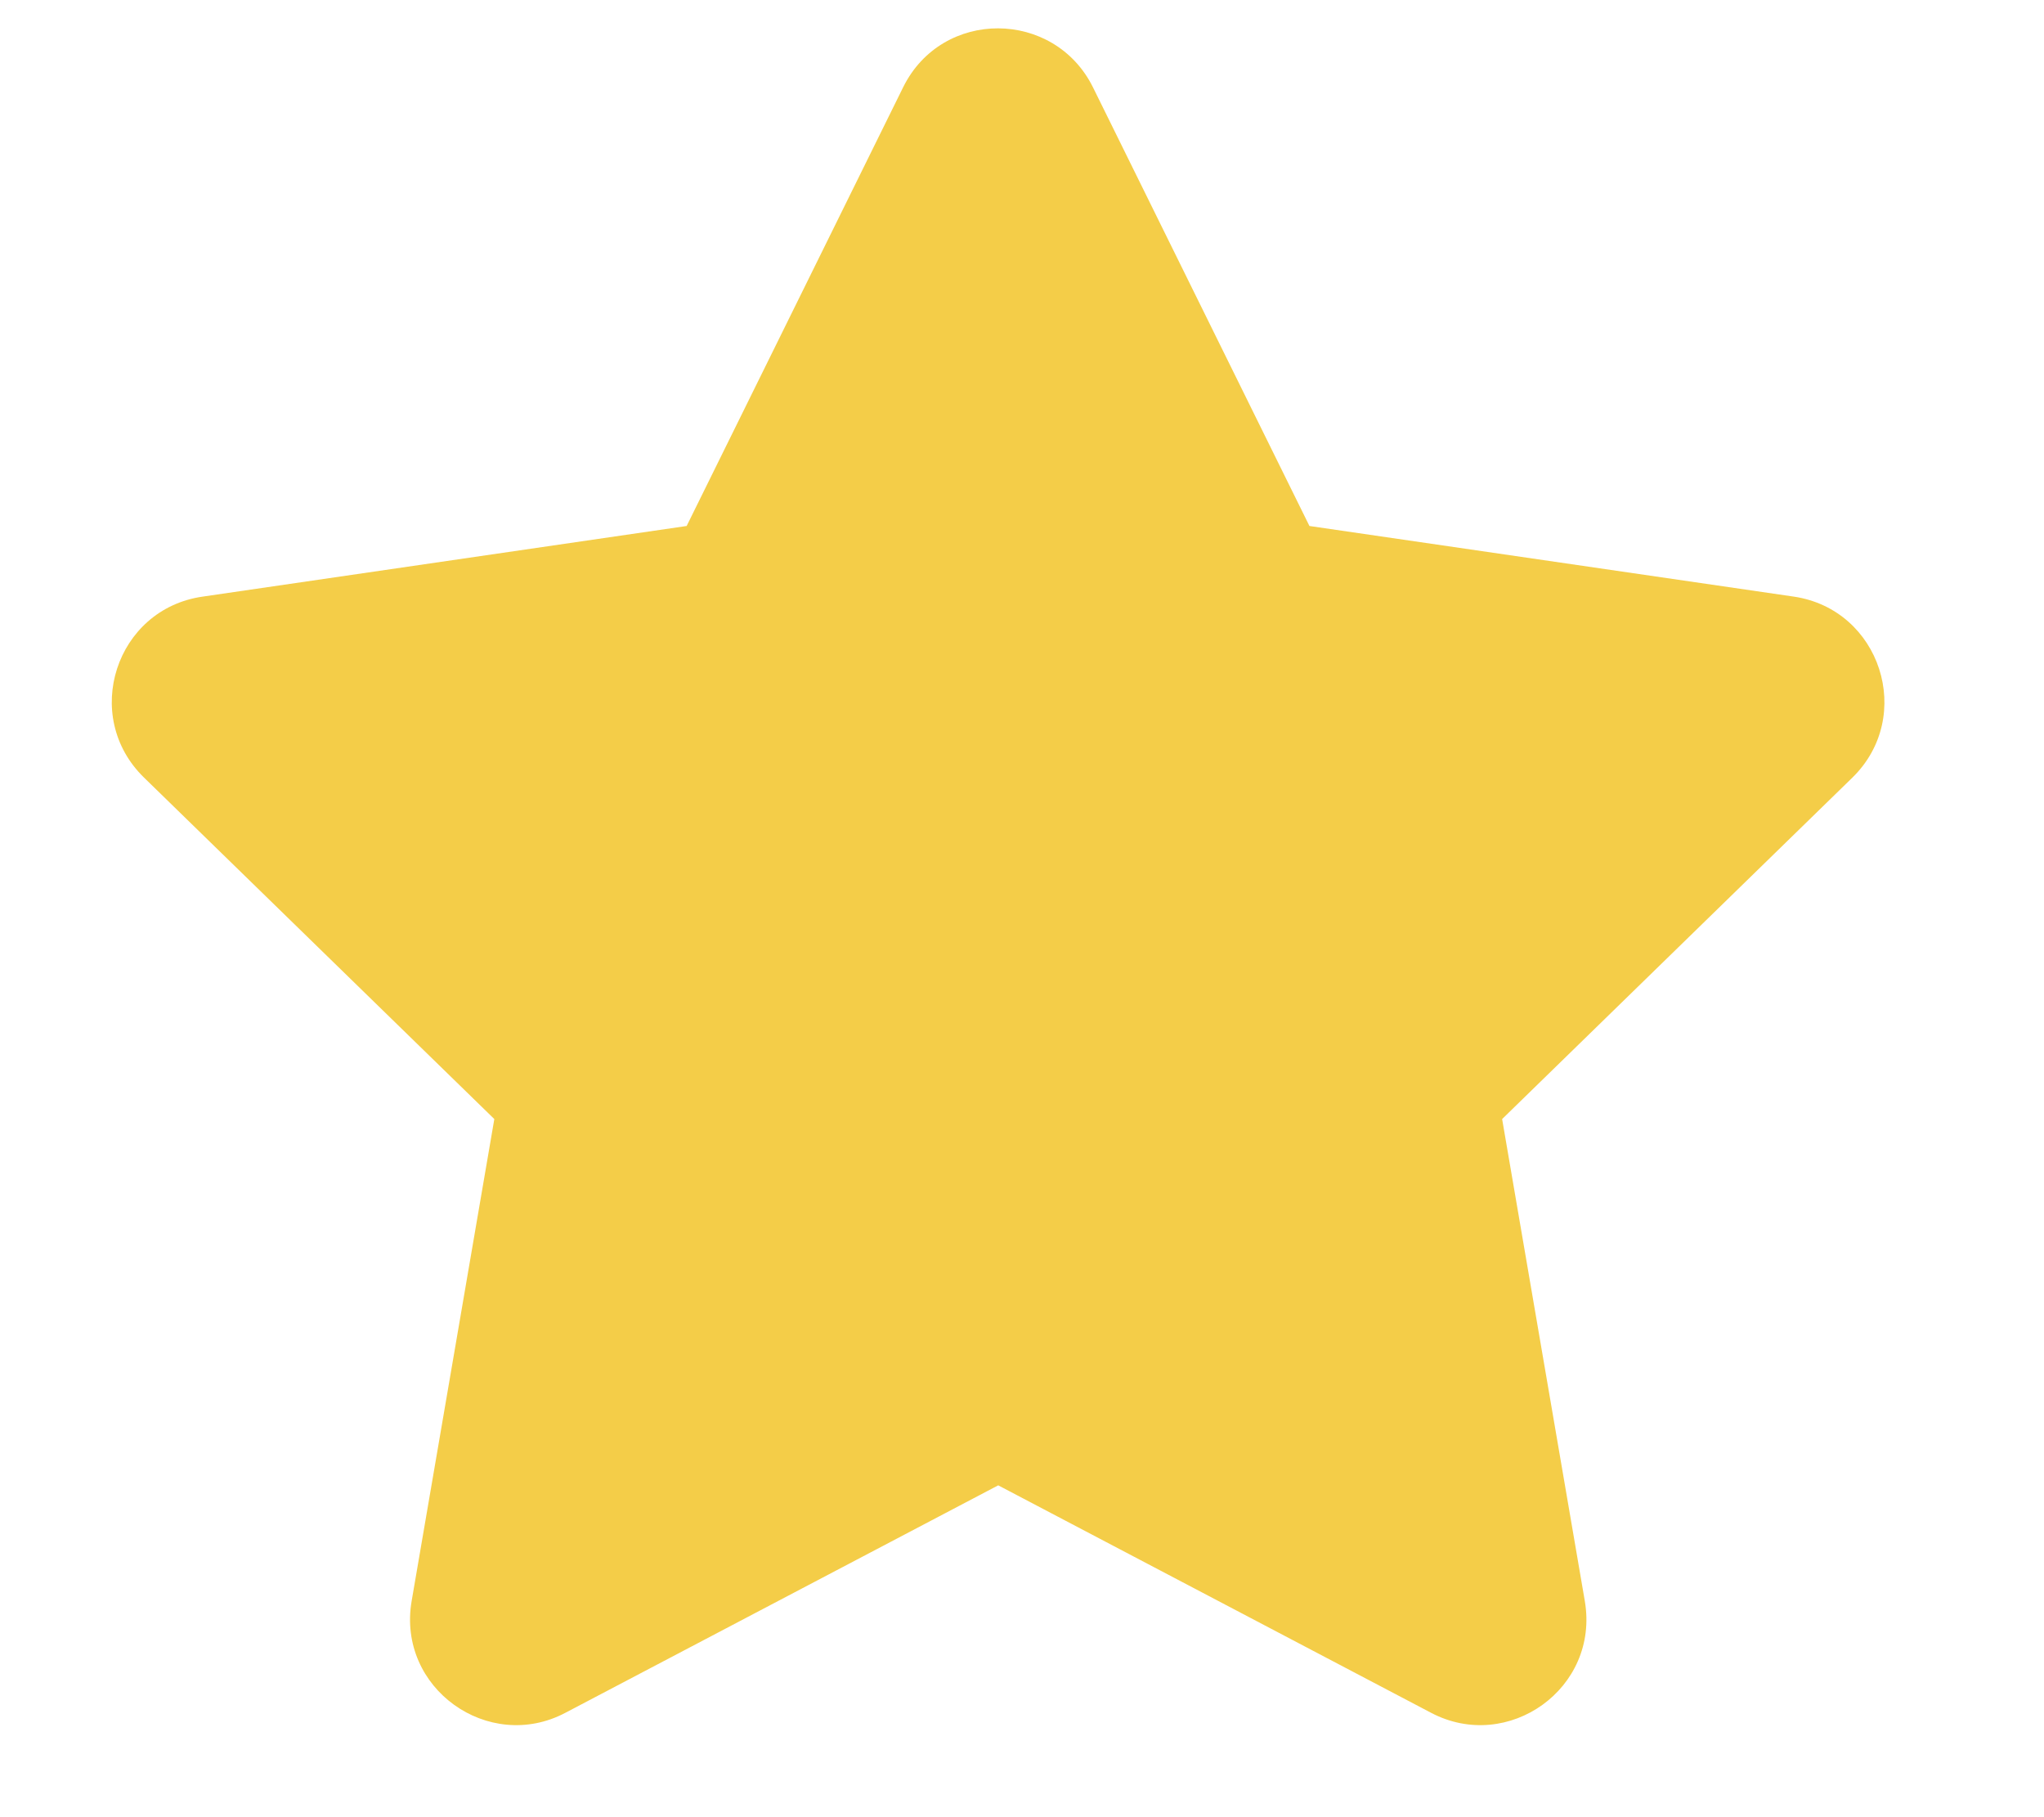
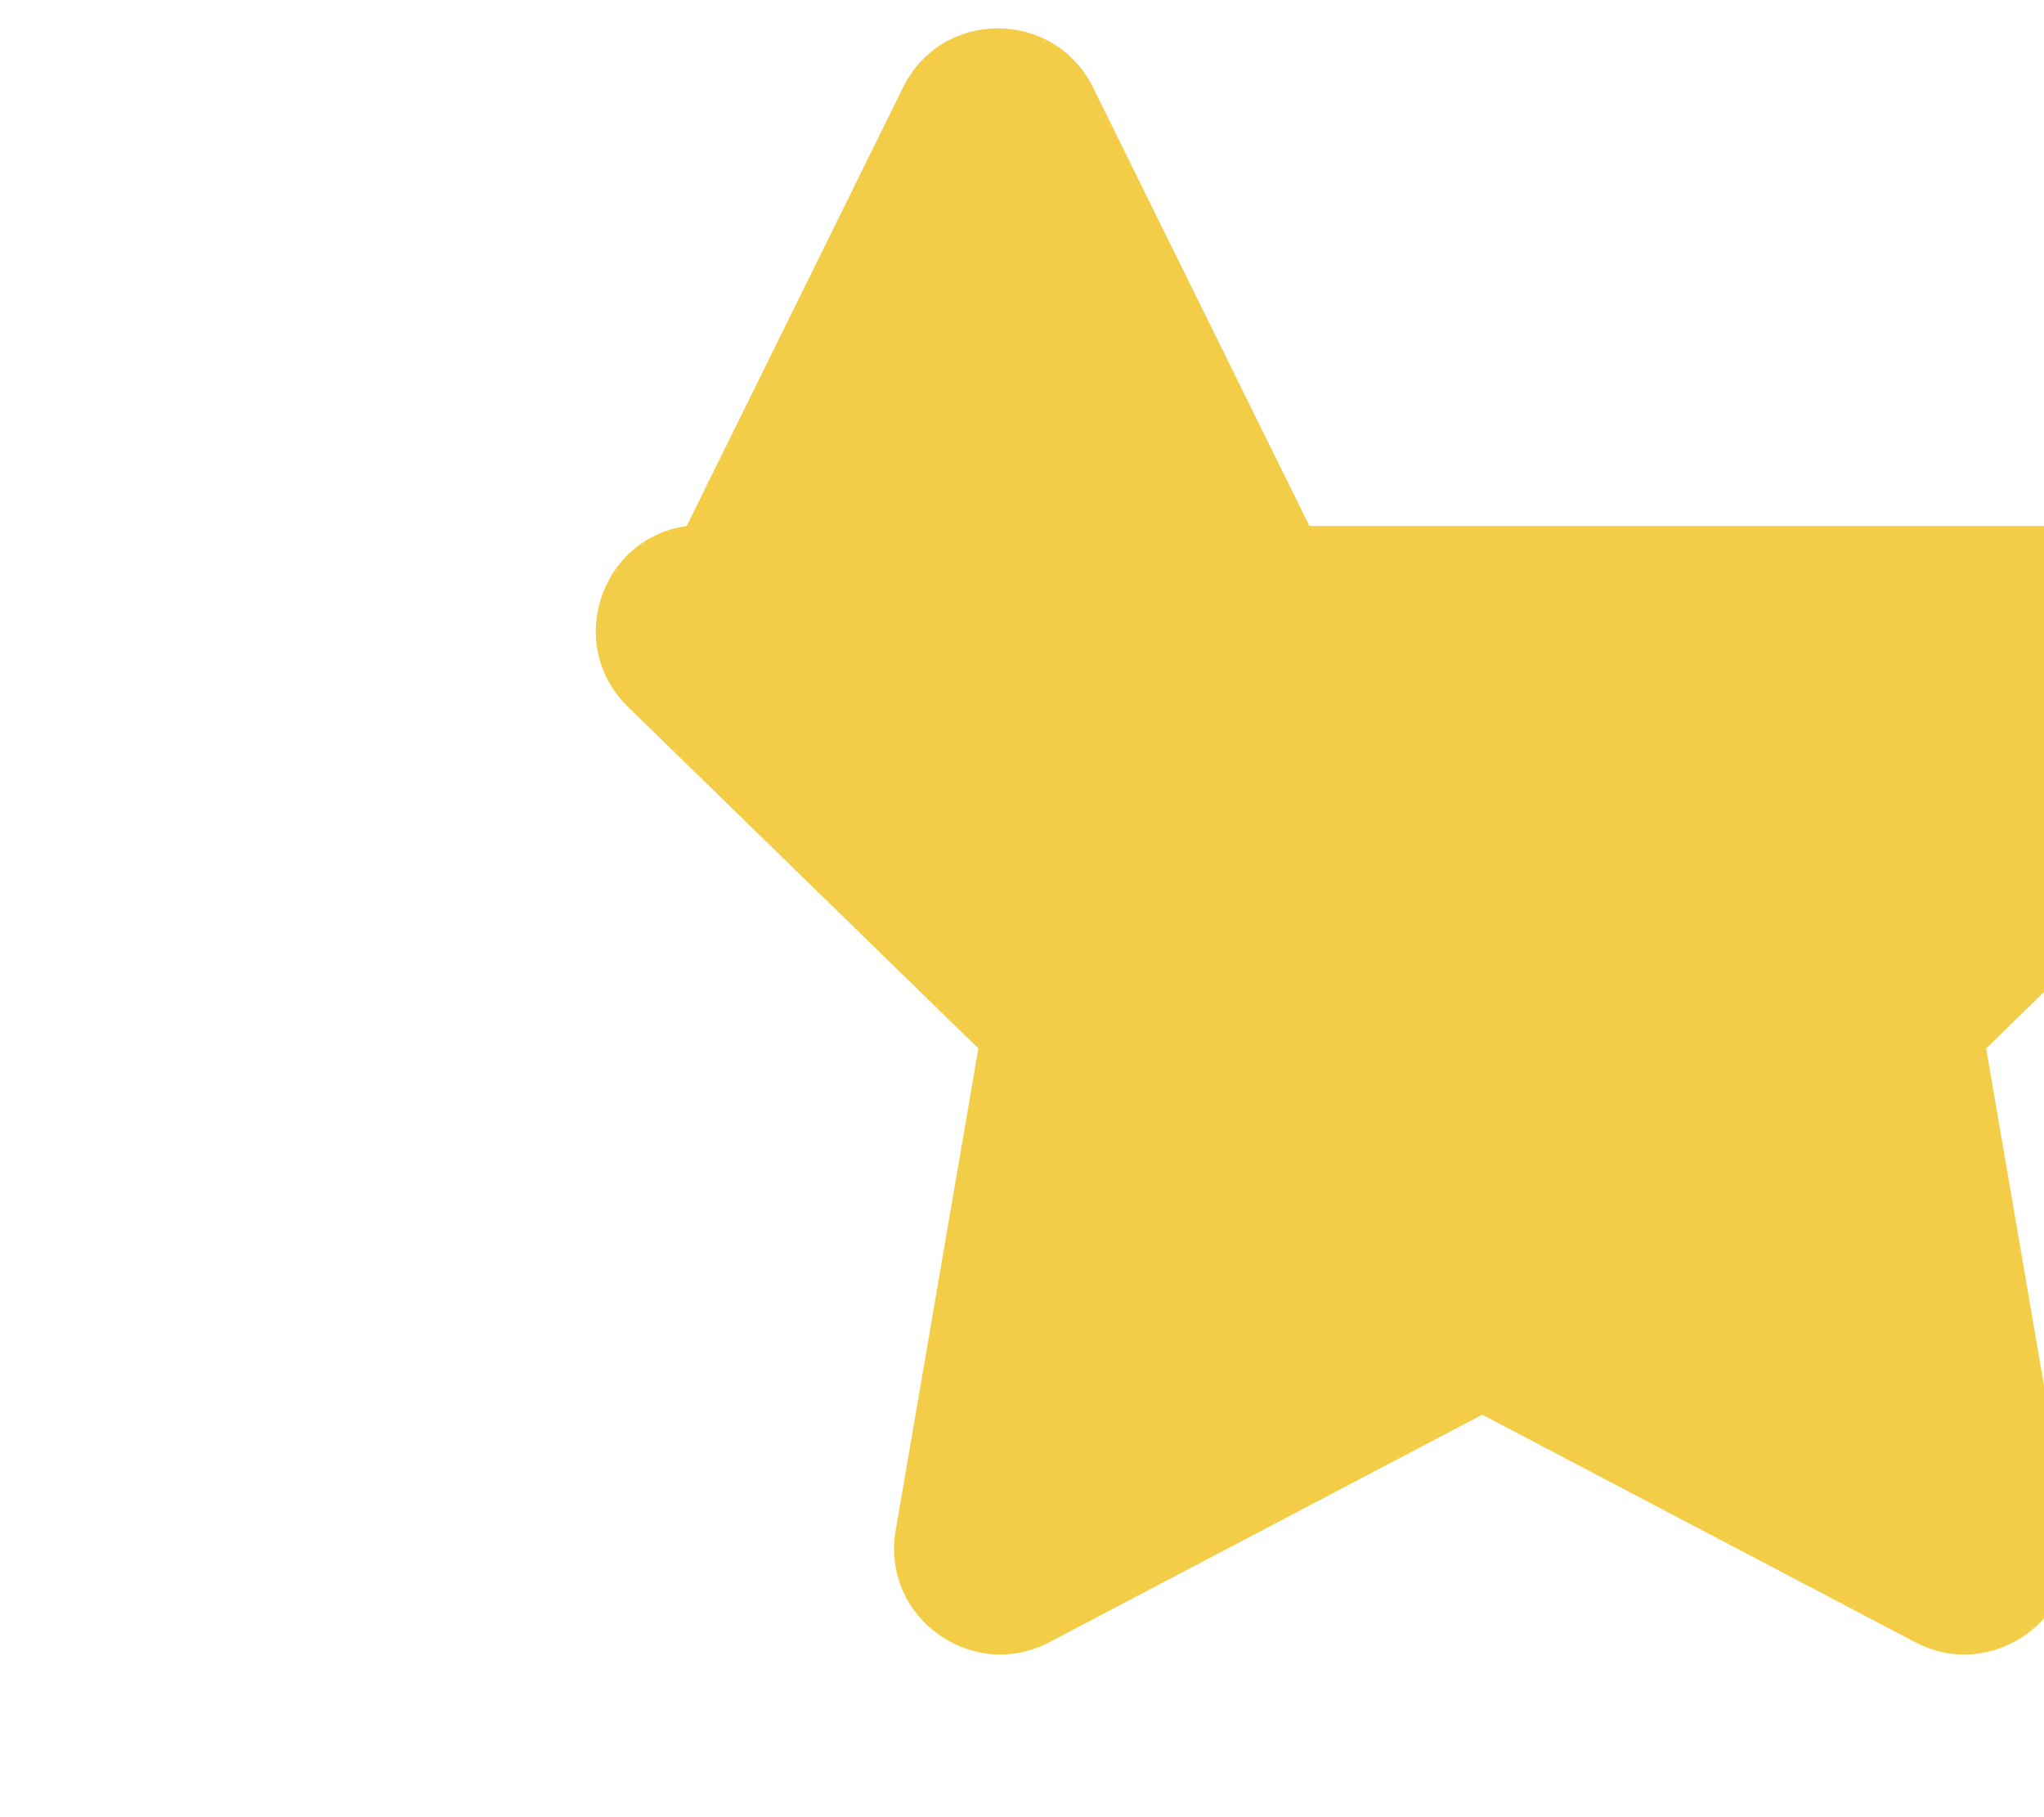
<svg xmlns="http://www.w3.org/2000/svg" id="Слой_1" x="0px" y="0px" viewBox="0 0 576 512" style="enable-background:new 0 0 576 512;" xml:space="preserve">
  <style type="text/css"> .st0{fill:#F4CD48;} </style>
-   <path class="st0" d="M254.5,24.6l-61,123.6L57.1,168.1c-24.5,3.5-34.3,33.7-16.5,51l98.7,96.2l-23.3,135.8 c-4.2,24.6,21.7,42.9,43.3,31.5l122-64.1l122,64.1c21.7,11.4,47.5-6.9,43.3-31.5l-23.3-135.8l98.7-96.2c17.7-17.3,7.9-47.4-16.5-51 L369,148.2L308,24.6C297.1,2.6,265.5,2.3,254.5,24.6L254.5,24.6z" />
+   <path class="st0" d="M254.5,24.6l-61,123.6c-24.5,3.5-34.3,33.7-16.5,51l98.7,96.2l-23.3,135.8 c-4.2,24.6,21.7,42.9,43.3,31.5l122-64.1l122,64.1c21.7,11.4,47.5-6.9,43.3-31.5l-23.3-135.8l98.7-96.2c17.7-17.3,7.9-47.4-16.5-51 L369,148.2L308,24.6C297.1,2.6,265.5,2.3,254.5,24.6L254.5,24.6z" />
</svg>